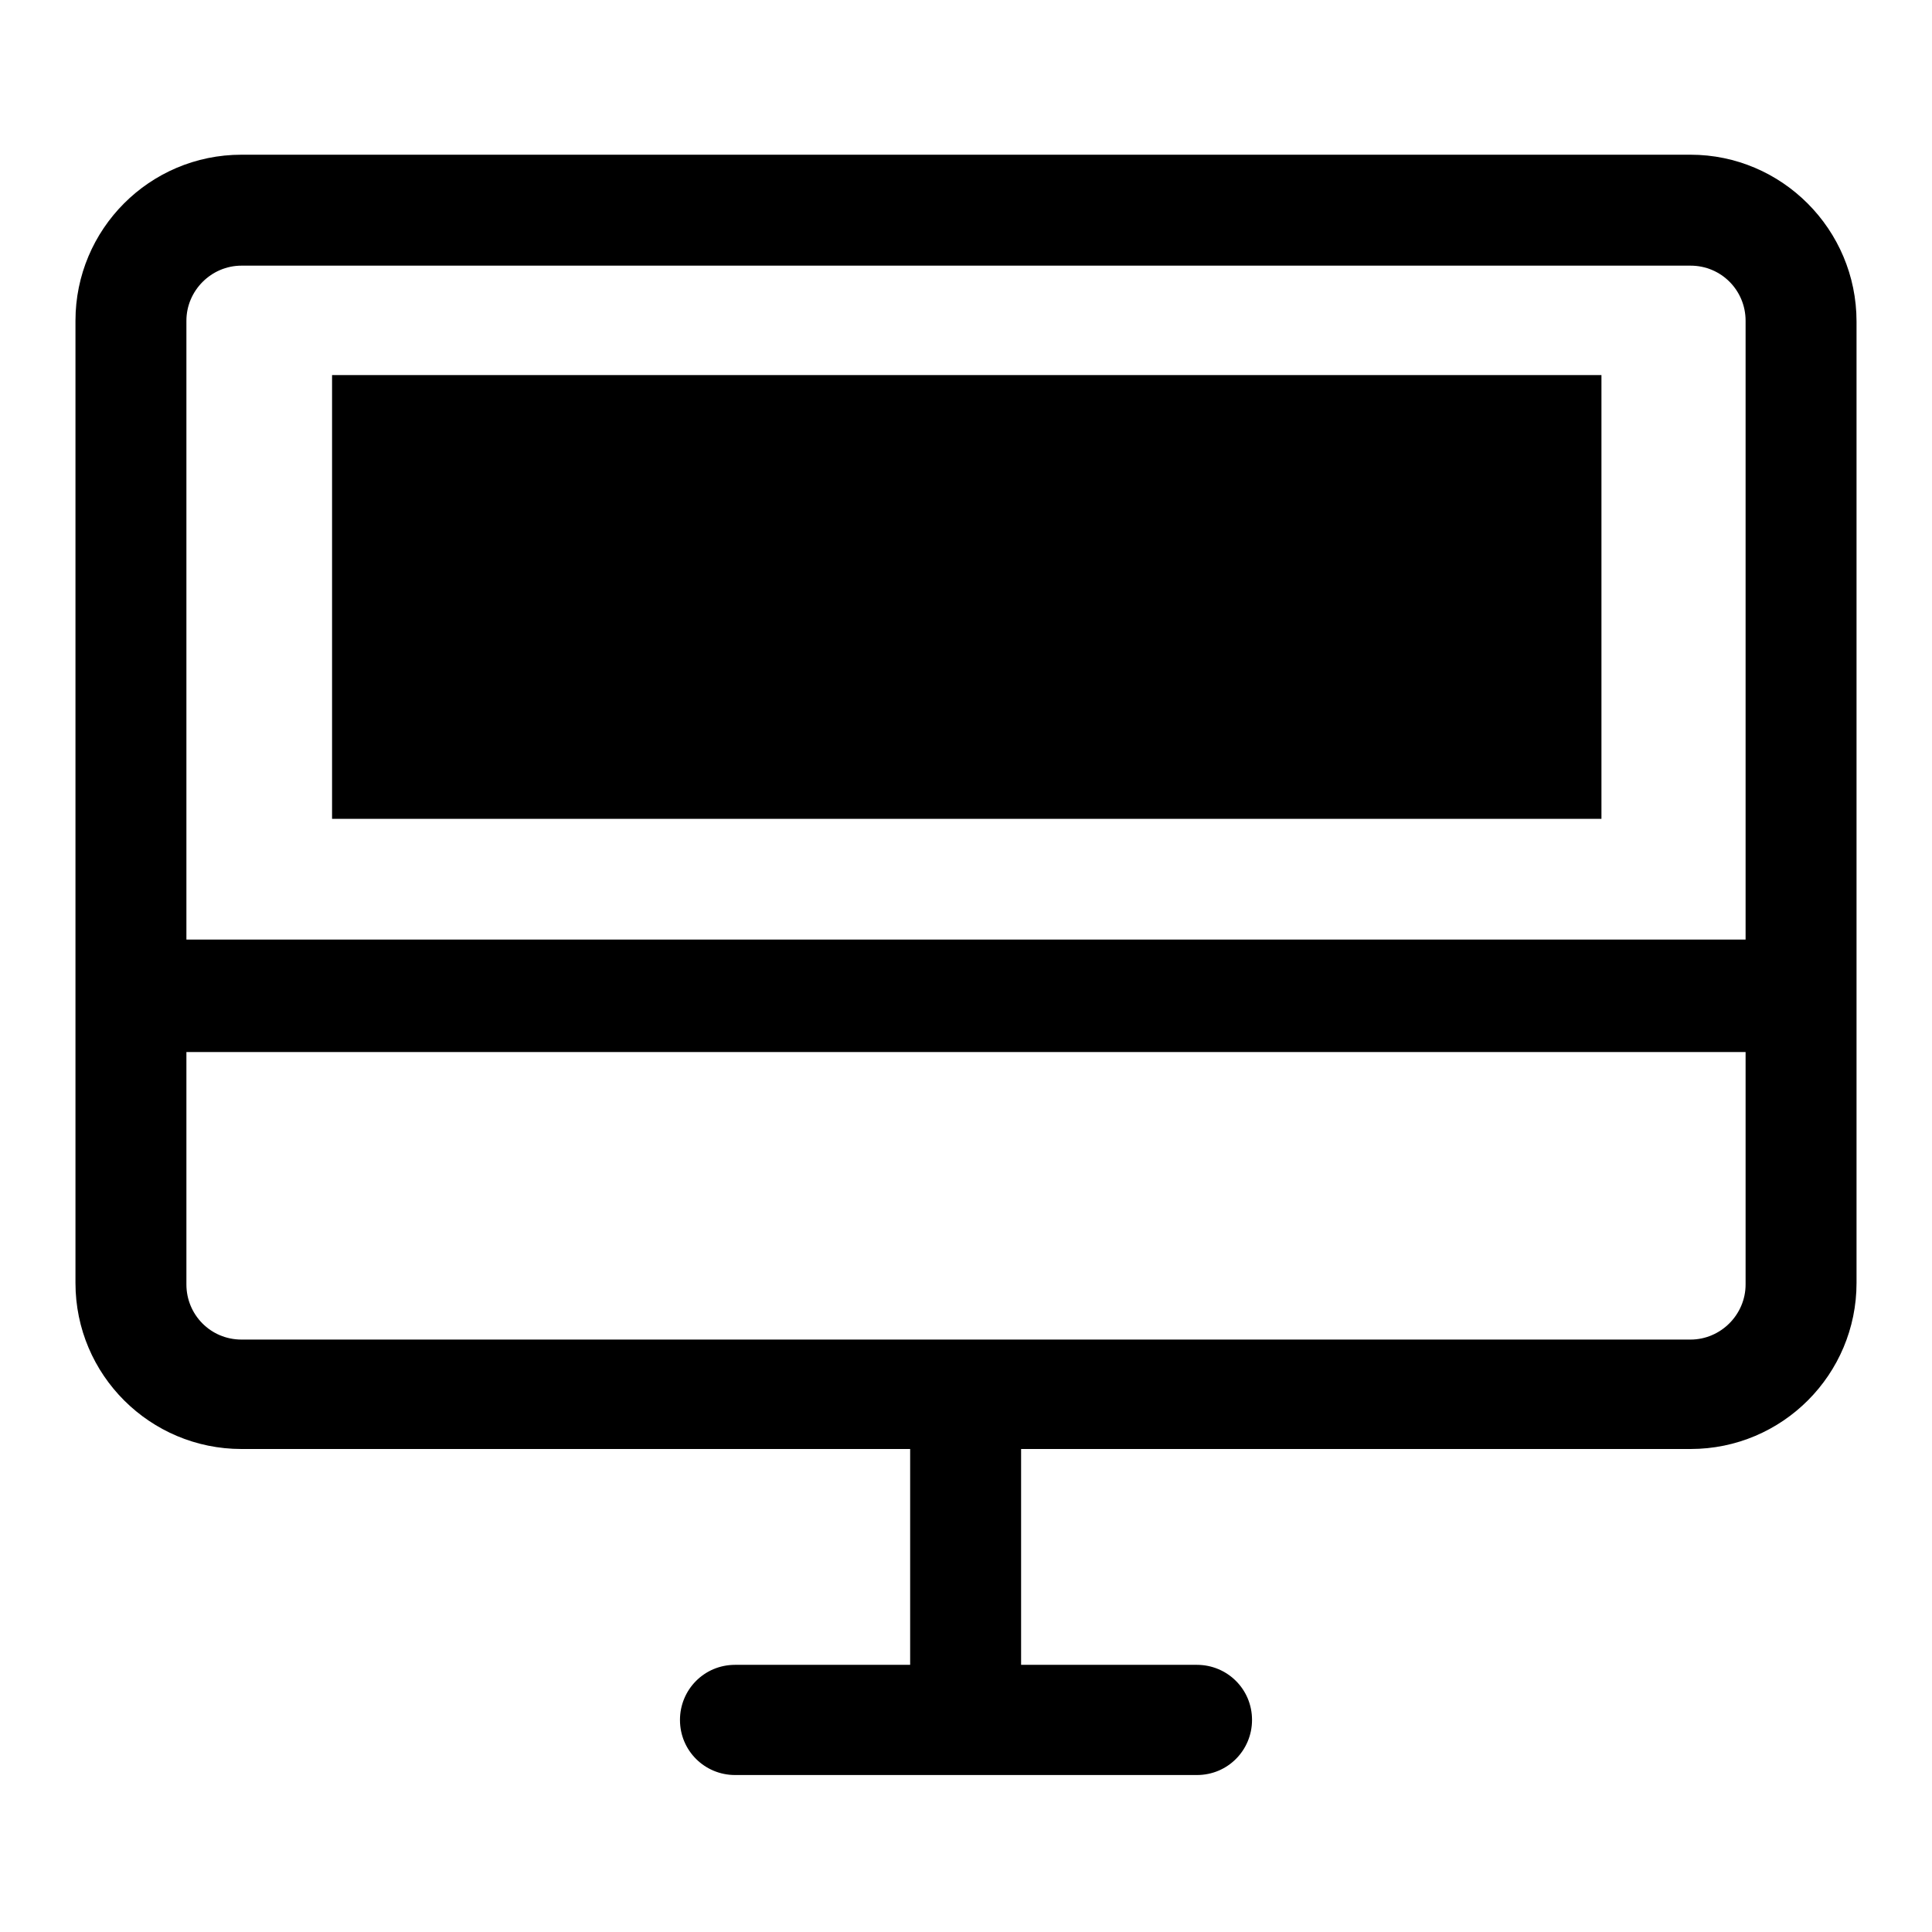
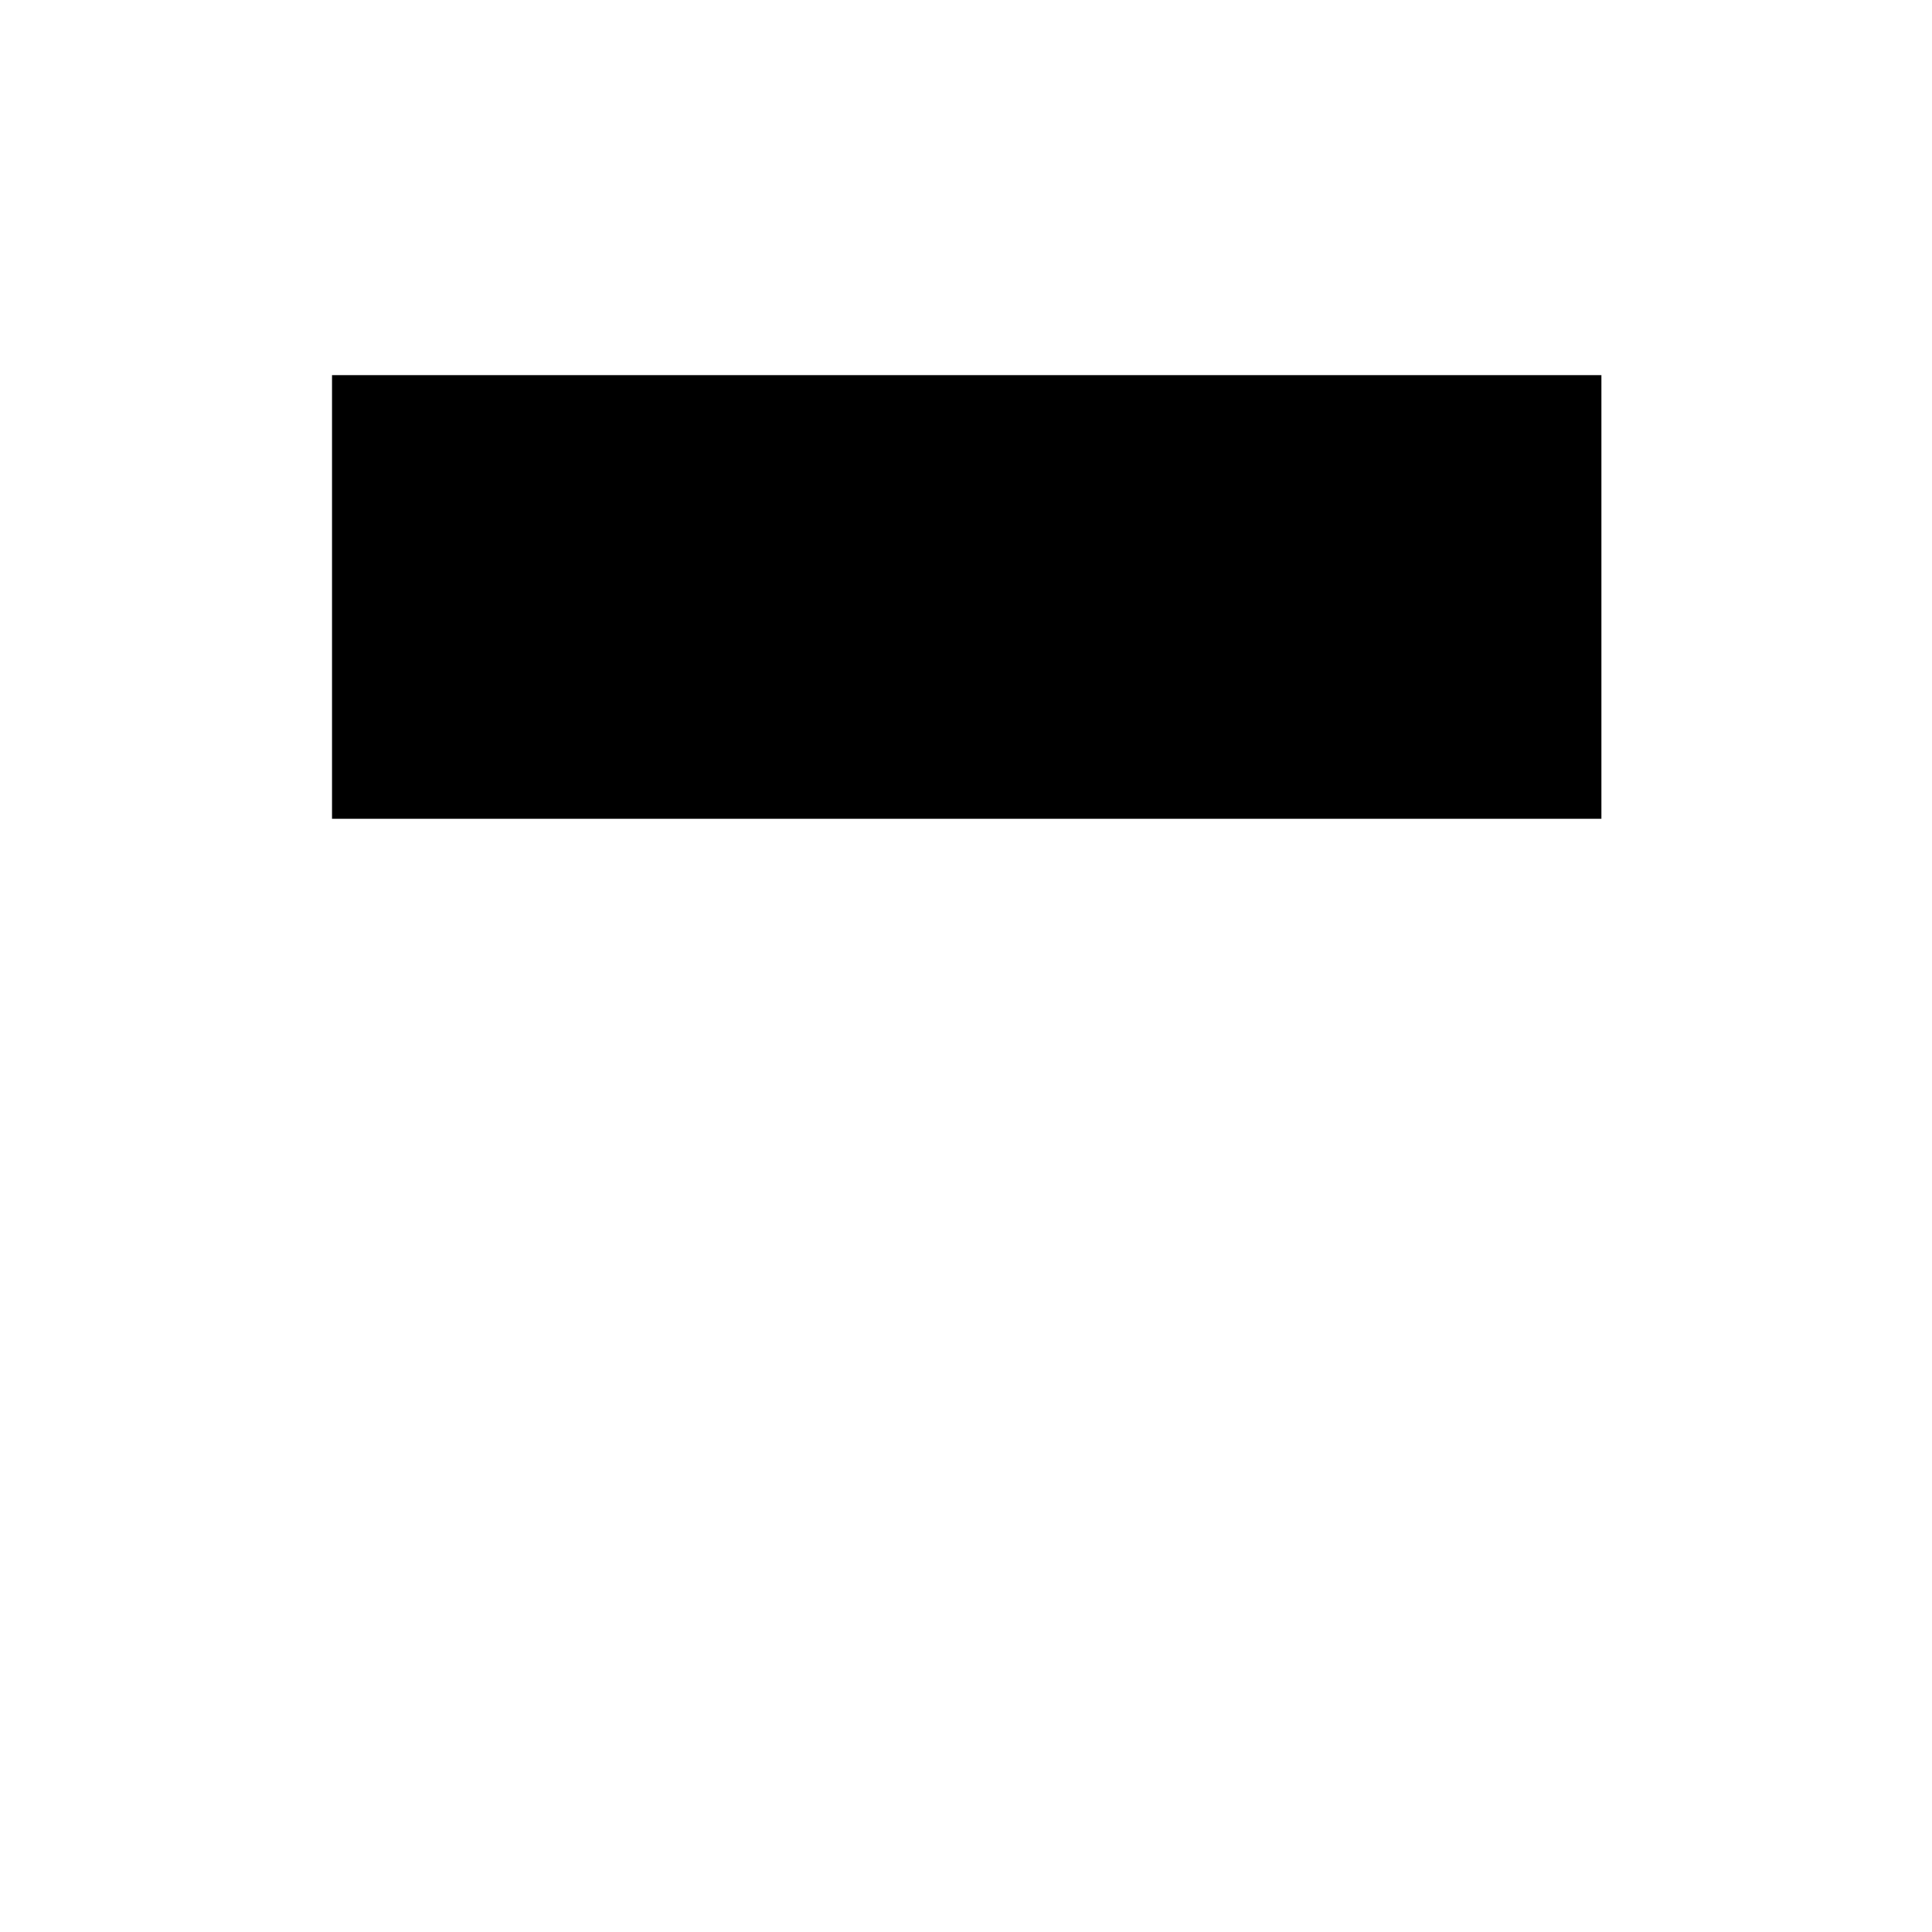
<svg xmlns="http://www.w3.org/2000/svg" version="1.1" x="0px" y="0px" viewBox="0 0 256 256" enable-background="new 0 0 256 256" xml:space="preserve">
  <g>
-     <path fill="#000000" d="M224,20.5H32c-12.2,0-22,9.9-22,22v127.5c0,12.2,9.9,22,22,22h88.6v28.6H97.4c-4.1,0-7.3,3.3-7.3,7.3 c0,4.1,3.3,7.3,7.3,7.3h61.2c4.1,0,7.3-3.3,7.3-7.3c0-4.1-3.3-7.3-7.3-7.3l0,0h-23.3v-28.6H224c12.2,0,22-9.9,22-22V42.6 C246,30.4,236.1,20.5,224,20.5z M32,35.2H224c4.1,0,7.3,3.3,7.3,7.3l0,0v82H24.7v-82C24.7,38.5,28,35.2,32,35.2 C32,35.2,32,35.2,32,35.2L32,35.2z M224,177.5H32c-4.1,0-7.3-3.3-7.3-7.3l0,0v-30.8h206.6v30.8C231.3,174.2,228,177.5,224,177.5 C224,177.5,224,177.5,224,177.5L224,177.5z" />
    <path fill="#000000" d="M44,49.7h168.2v58.8H44V49.7z" />
  </g>
</svg>